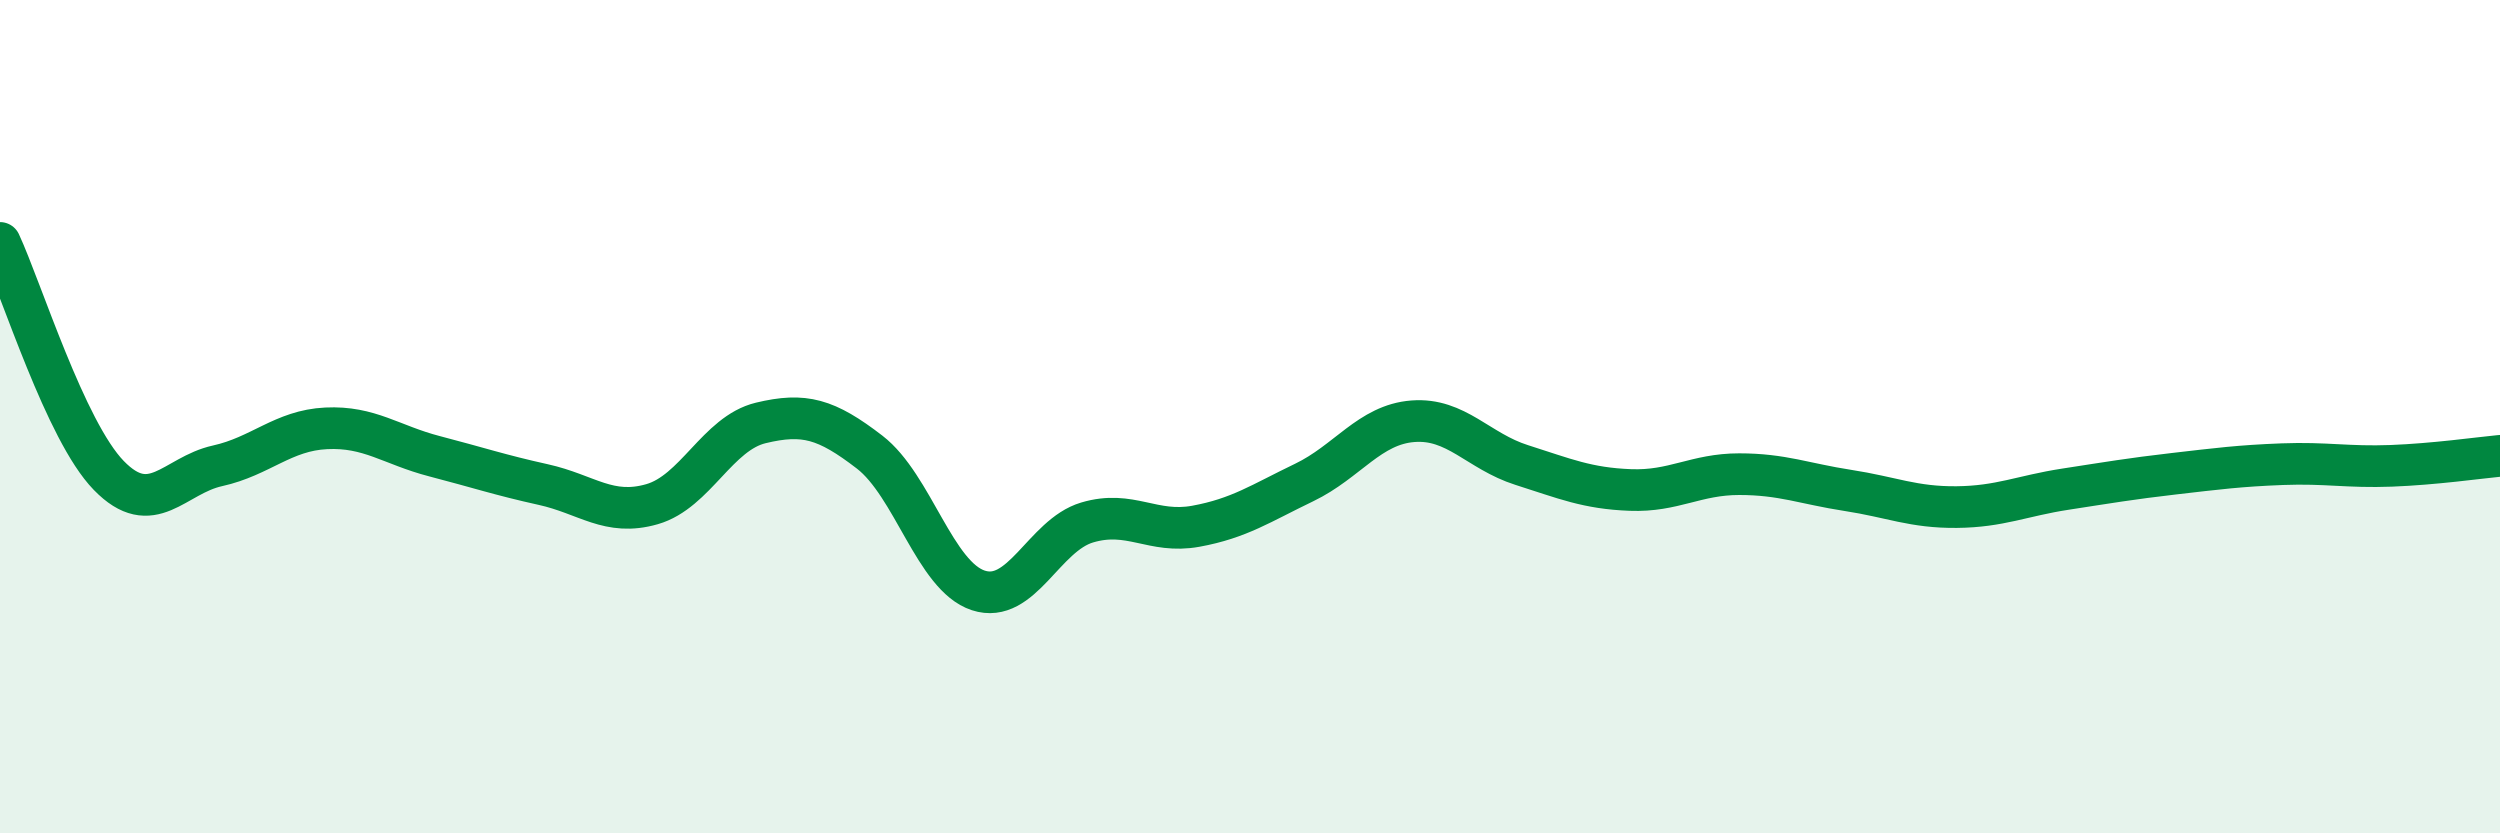
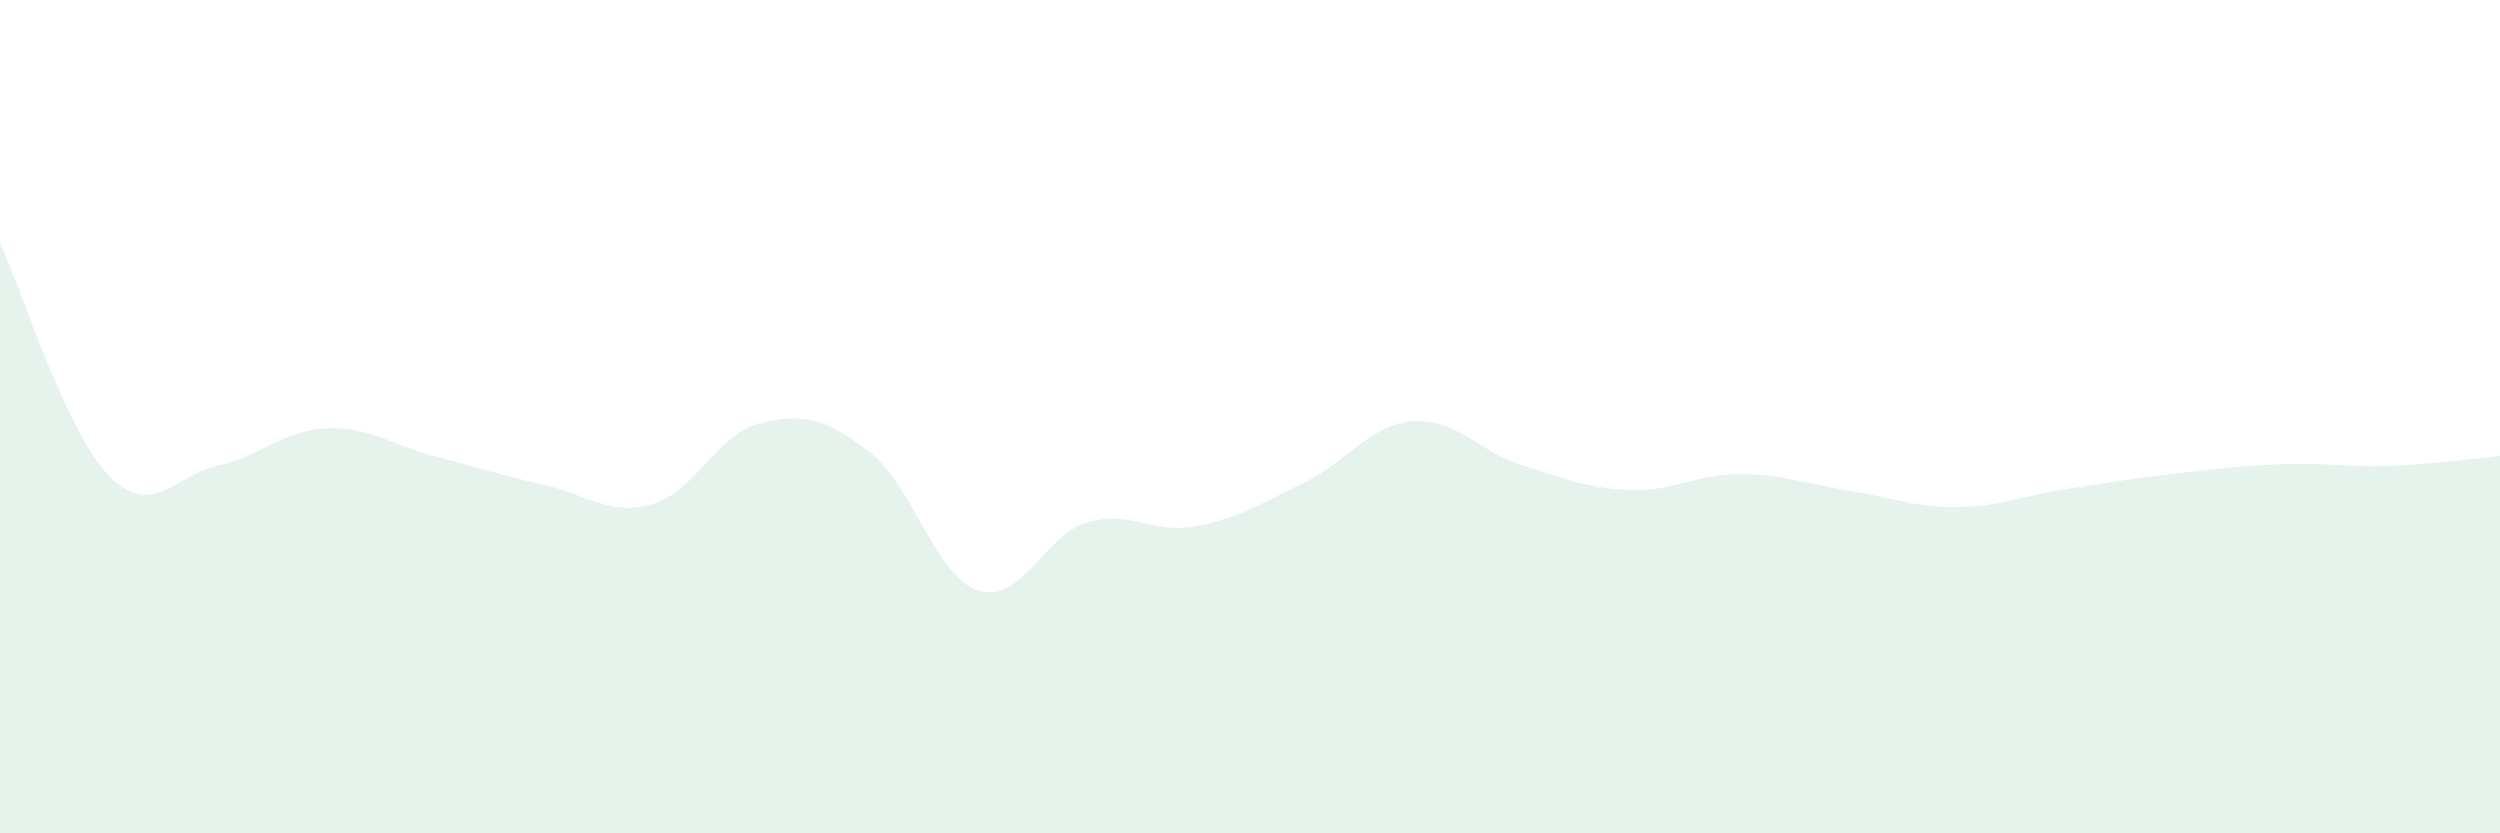
<svg xmlns="http://www.w3.org/2000/svg" width="60" height="20" viewBox="0 0 60 20">
  <path d="M 0,5.83 C 0.52,6.95 1.57,10.34 2.61,11.41 C 3.65,12.48 4.18,11.41 5.22,11.18 C 6.26,10.95 6.79,10.33 7.83,10.28 C 8.87,10.23 9.39,10.68 10.43,10.95 C 11.47,11.22 12,11.4 13.04,11.63 C 14.08,11.86 14.61,12.4 15.65,12.1 C 16.69,11.8 17.22,10.4 18.26,10.15 C 19.3,9.9 19.83,10.05 20.87,10.85 C 21.91,11.65 22.44,13.83 23.48,14.17 C 24.52,14.51 25.05,12.85 26.09,12.54 C 27.13,12.23 27.66,12.82 28.7,12.63 C 29.74,12.44 30.26,12.08 31.3,11.58 C 32.34,11.08 32.87,10.19 33.91,10.11 C 34.95,10.03 35.48,10.83 36.52,11.16 C 37.56,11.49 38.09,11.72 39.13,11.76 C 40.17,11.8 40.7,11.38 41.74,11.38 C 42.78,11.38 43.31,11.61 44.35,11.77 C 45.39,11.93 45.92,12.18 46.96,12.17 C 48,12.16 48.53,11.9 49.57,11.74 C 50.61,11.58 51.13,11.49 52.17,11.37 C 53.21,11.25 53.74,11.18 54.78,11.14 C 55.82,11.1 56.35,11.22 57.39,11.18 C 58.43,11.14 59.48,10.99 60,10.94L60 20L0 20Z" fill="#008740" opacity="0.1" stroke-linecap="round" stroke-linejoin="round" />
-   <path d="M 0,5.83 C 0.52,6.95 1.57,10.34 2.61,11.41 C 3.65,12.48 4.18,11.41 5.22,11.18 C 6.26,10.95 6.79,10.33 7.83,10.28 C 8.87,10.23 9.39,10.68 10.43,10.95 C 11.47,11.22 12,11.4 13.04,11.63 C 14.08,11.86 14.61,12.4 15.65,12.1 C 16.69,11.8 17.22,10.4 18.26,10.15 C 19.3,9.9 19.83,10.05 20.87,10.85 C 21.91,11.65 22.44,13.83 23.48,14.17 C 24.52,14.51 25.05,12.85 26.09,12.54 C 27.13,12.23 27.66,12.82 28.7,12.63 C 29.74,12.44 30.26,12.08 31.3,11.58 C 32.34,11.08 32.87,10.19 33.91,10.11 C 34.95,10.03 35.48,10.83 36.52,11.16 C 37.56,11.49 38.09,11.72 39.13,11.76 C 40.17,11.8 40.7,11.38 41.74,11.38 C 42.78,11.38 43.31,11.61 44.35,11.77 C 45.39,11.93 45.92,12.18 46.96,12.17 C 48,12.16 48.53,11.9 49.57,11.74 C 50.61,11.58 51.13,11.49 52.17,11.37 C 53.21,11.25 53.74,11.18 54.78,11.14 C 55.82,11.1 56.35,11.22 57.39,11.18 C 58.43,11.14 59.48,10.99 60,10.94" stroke="#008740" stroke-width="1" fill="none" stroke-linecap="round" stroke-linejoin="round" />
</svg>